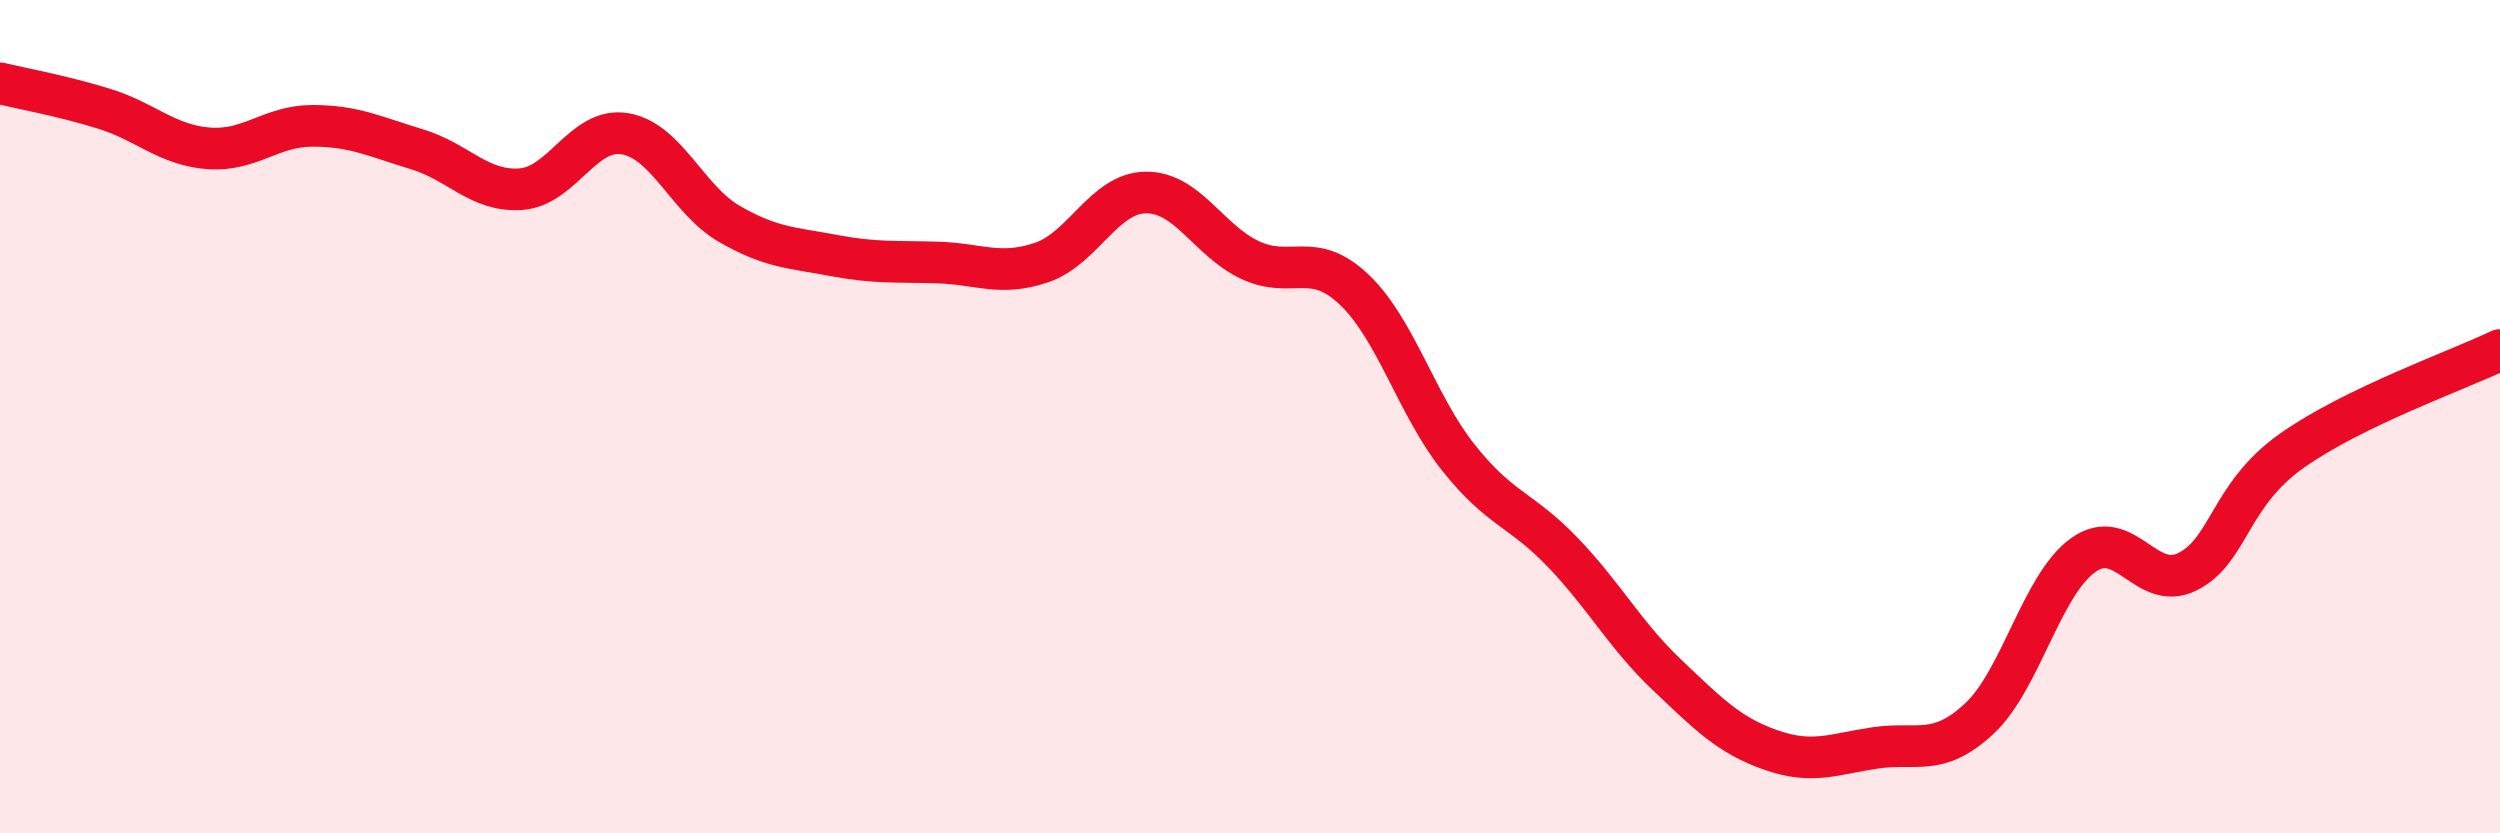
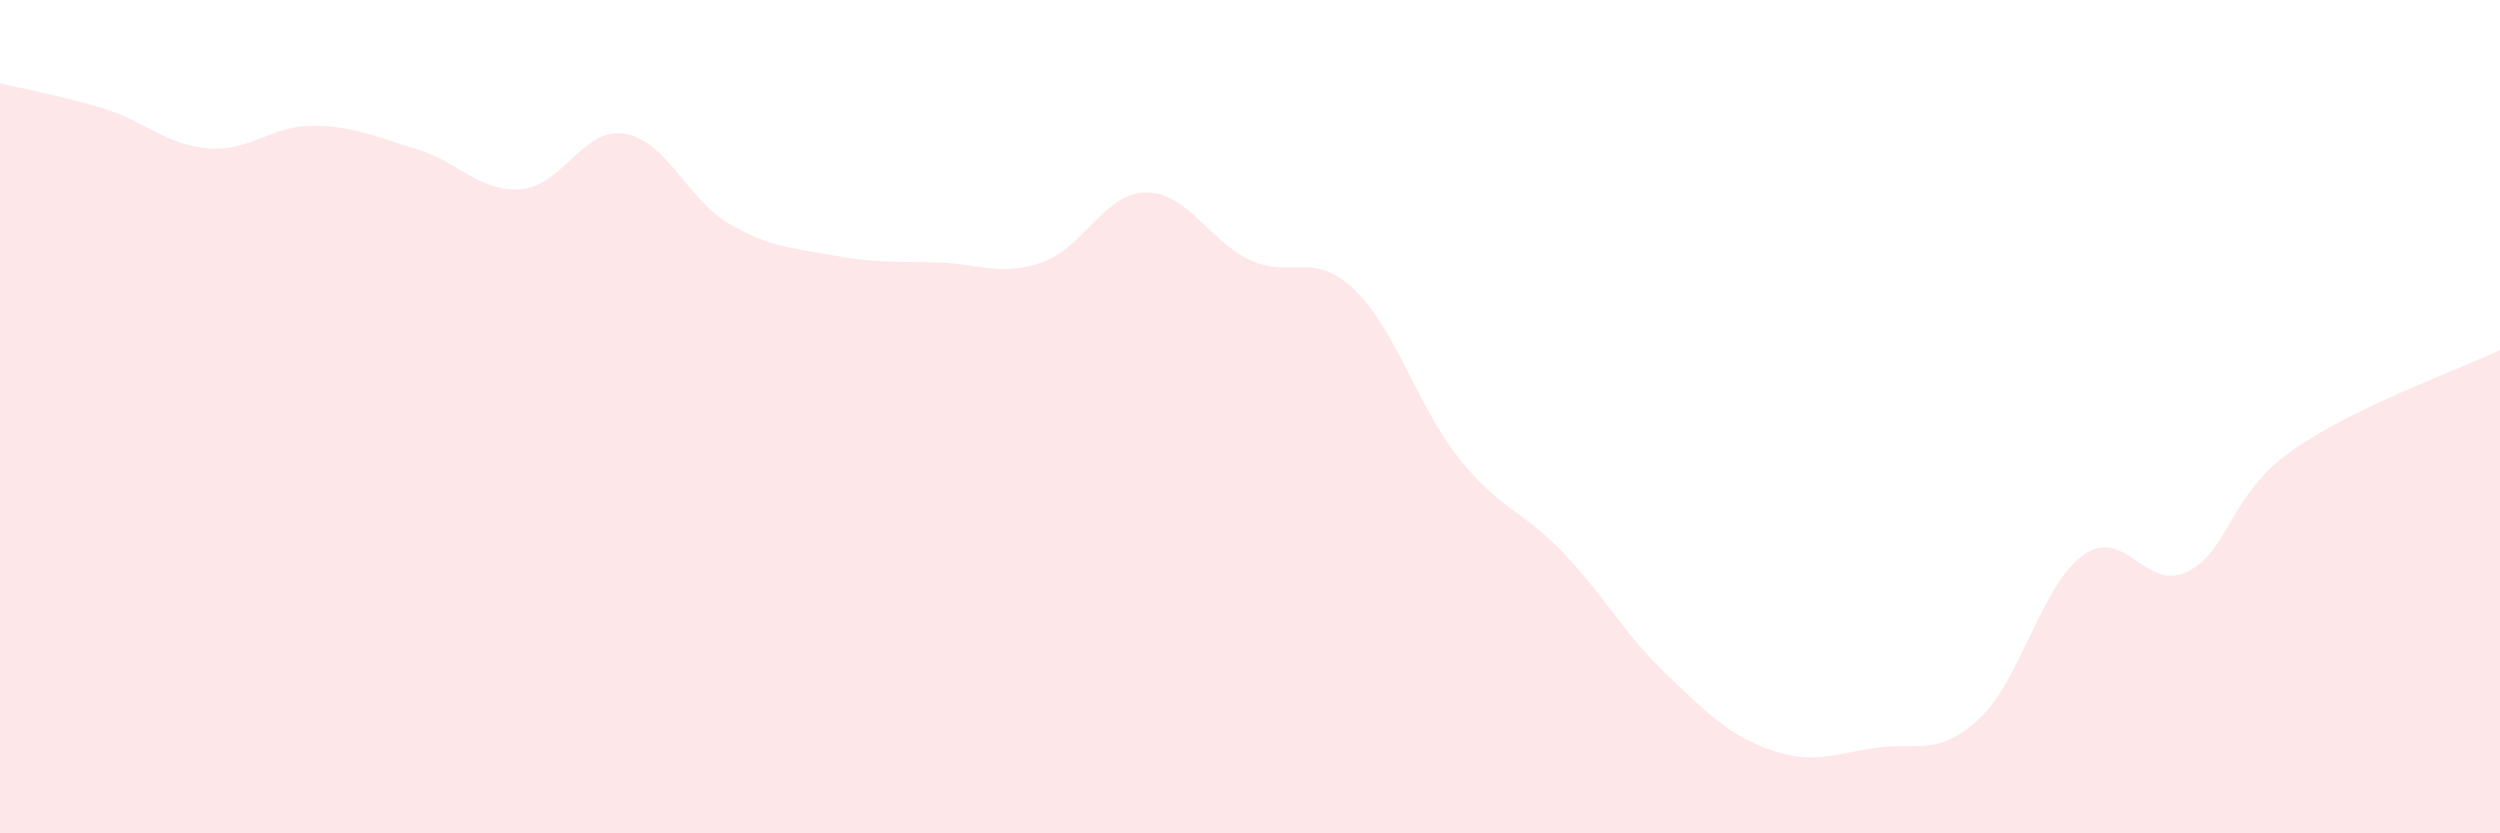
<svg xmlns="http://www.w3.org/2000/svg" width="60" height="20" viewBox="0 0 60 20">
  <path d="M 0,2 C 0.5,2.12 1.5,2.3 2.5,2.61 C 3.5,2.92 4,3.48 5,3.56 C 6,3.64 6.5,3.02 7.5,3.02 C 8.5,3.02 9,3.28 10,3.58 C 11,3.88 11.5,4.61 12.5,4.54 C 13.5,4.47 14,3.04 15,3.21 C 16,3.38 16.5,4.79 17.5,5.37 C 18.5,5.95 19,5.94 20,6.13 C 21,6.32 21.5,6.27 22.5,6.3 C 23.5,6.33 24,6.64 25,6.3 C 26,5.96 26.5,4.63 27.5,4.62 C 28.5,4.61 29,5.77 30,6.24 C 31,6.71 31.5,6 32.5,6.95 C 33.5,7.9 34,9.72 35,10.98 C 36,12.24 36.5,12.21 37.5,13.25 C 38.5,14.29 39,15.24 40,16.19 C 41,17.14 41.5,17.65 42.5,18 C 43.5,18.35 44,18.1 45,17.95 C 46,17.8 46.5,18.18 47.5,17.25 C 48.5,16.32 49,14.03 50,13.32 C 51,12.61 51.5,14.22 52.5,13.72 C 53.5,13.22 53.5,11.88 55,10.82 C 56.5,9.76 59,8.88 60,8.4L60 20L0 20Z" fill="#EB0A25" opacity="0.1" stroke-linecap="round" stroke-linejoin="round" />
-   <path d="M 0,2 C 0.5,2.12 1.5,2.3 2.5,2.61 C 3.5,2.92 4,3.48 5,3.56 C 6,3.64 6.5,3.02 7.5,3.02 C 8.5,3.02 9,3.28 10,3.58 C 11,3.88 11.5,4.61 12.5,4.54 C 13.5,4.47 14,3.04 15,3.21 C 16,3.38 16.5,4.79 17.5,5.37 C 18.5,5.95 19,5.94 20,6.13 C 21,6.32 21.5,6.27 22.5,6.3 C 23.5,6.33 24,6.64 25,6.3 C 26,5.96 26.5,4.63 27.5,4.62 C 28.5,4.61 29,5.77 30,6.24 C 31,6.71 31.5,6 32.5,6.95 C 33.5,7.9 34,9.72 35,10.98 C 36,12.24 36.5,12.21 37.5,13.25 C 38.5,14.29 39,15.24 40,16.19 C 41,17.14 41.5,17.65 42.5,18 C 43.5,18.35 44,18.1 45,17.95 C 46,17.8 46.5,18.18 47.5,17.25 C 48.5,16.32 49,14.03 50,13.32 C 51,12.61 51.5,14.22 52.5,13.72 C 53.5,13.22 53.5,11.88 55,10.82 C 56.5,9.76 59,8.88 60,8.4" stroke="#EB0A25" stroke-width="1" fill="none" stroke-linecap="round" stroke-linejoin="round" />
</svg>